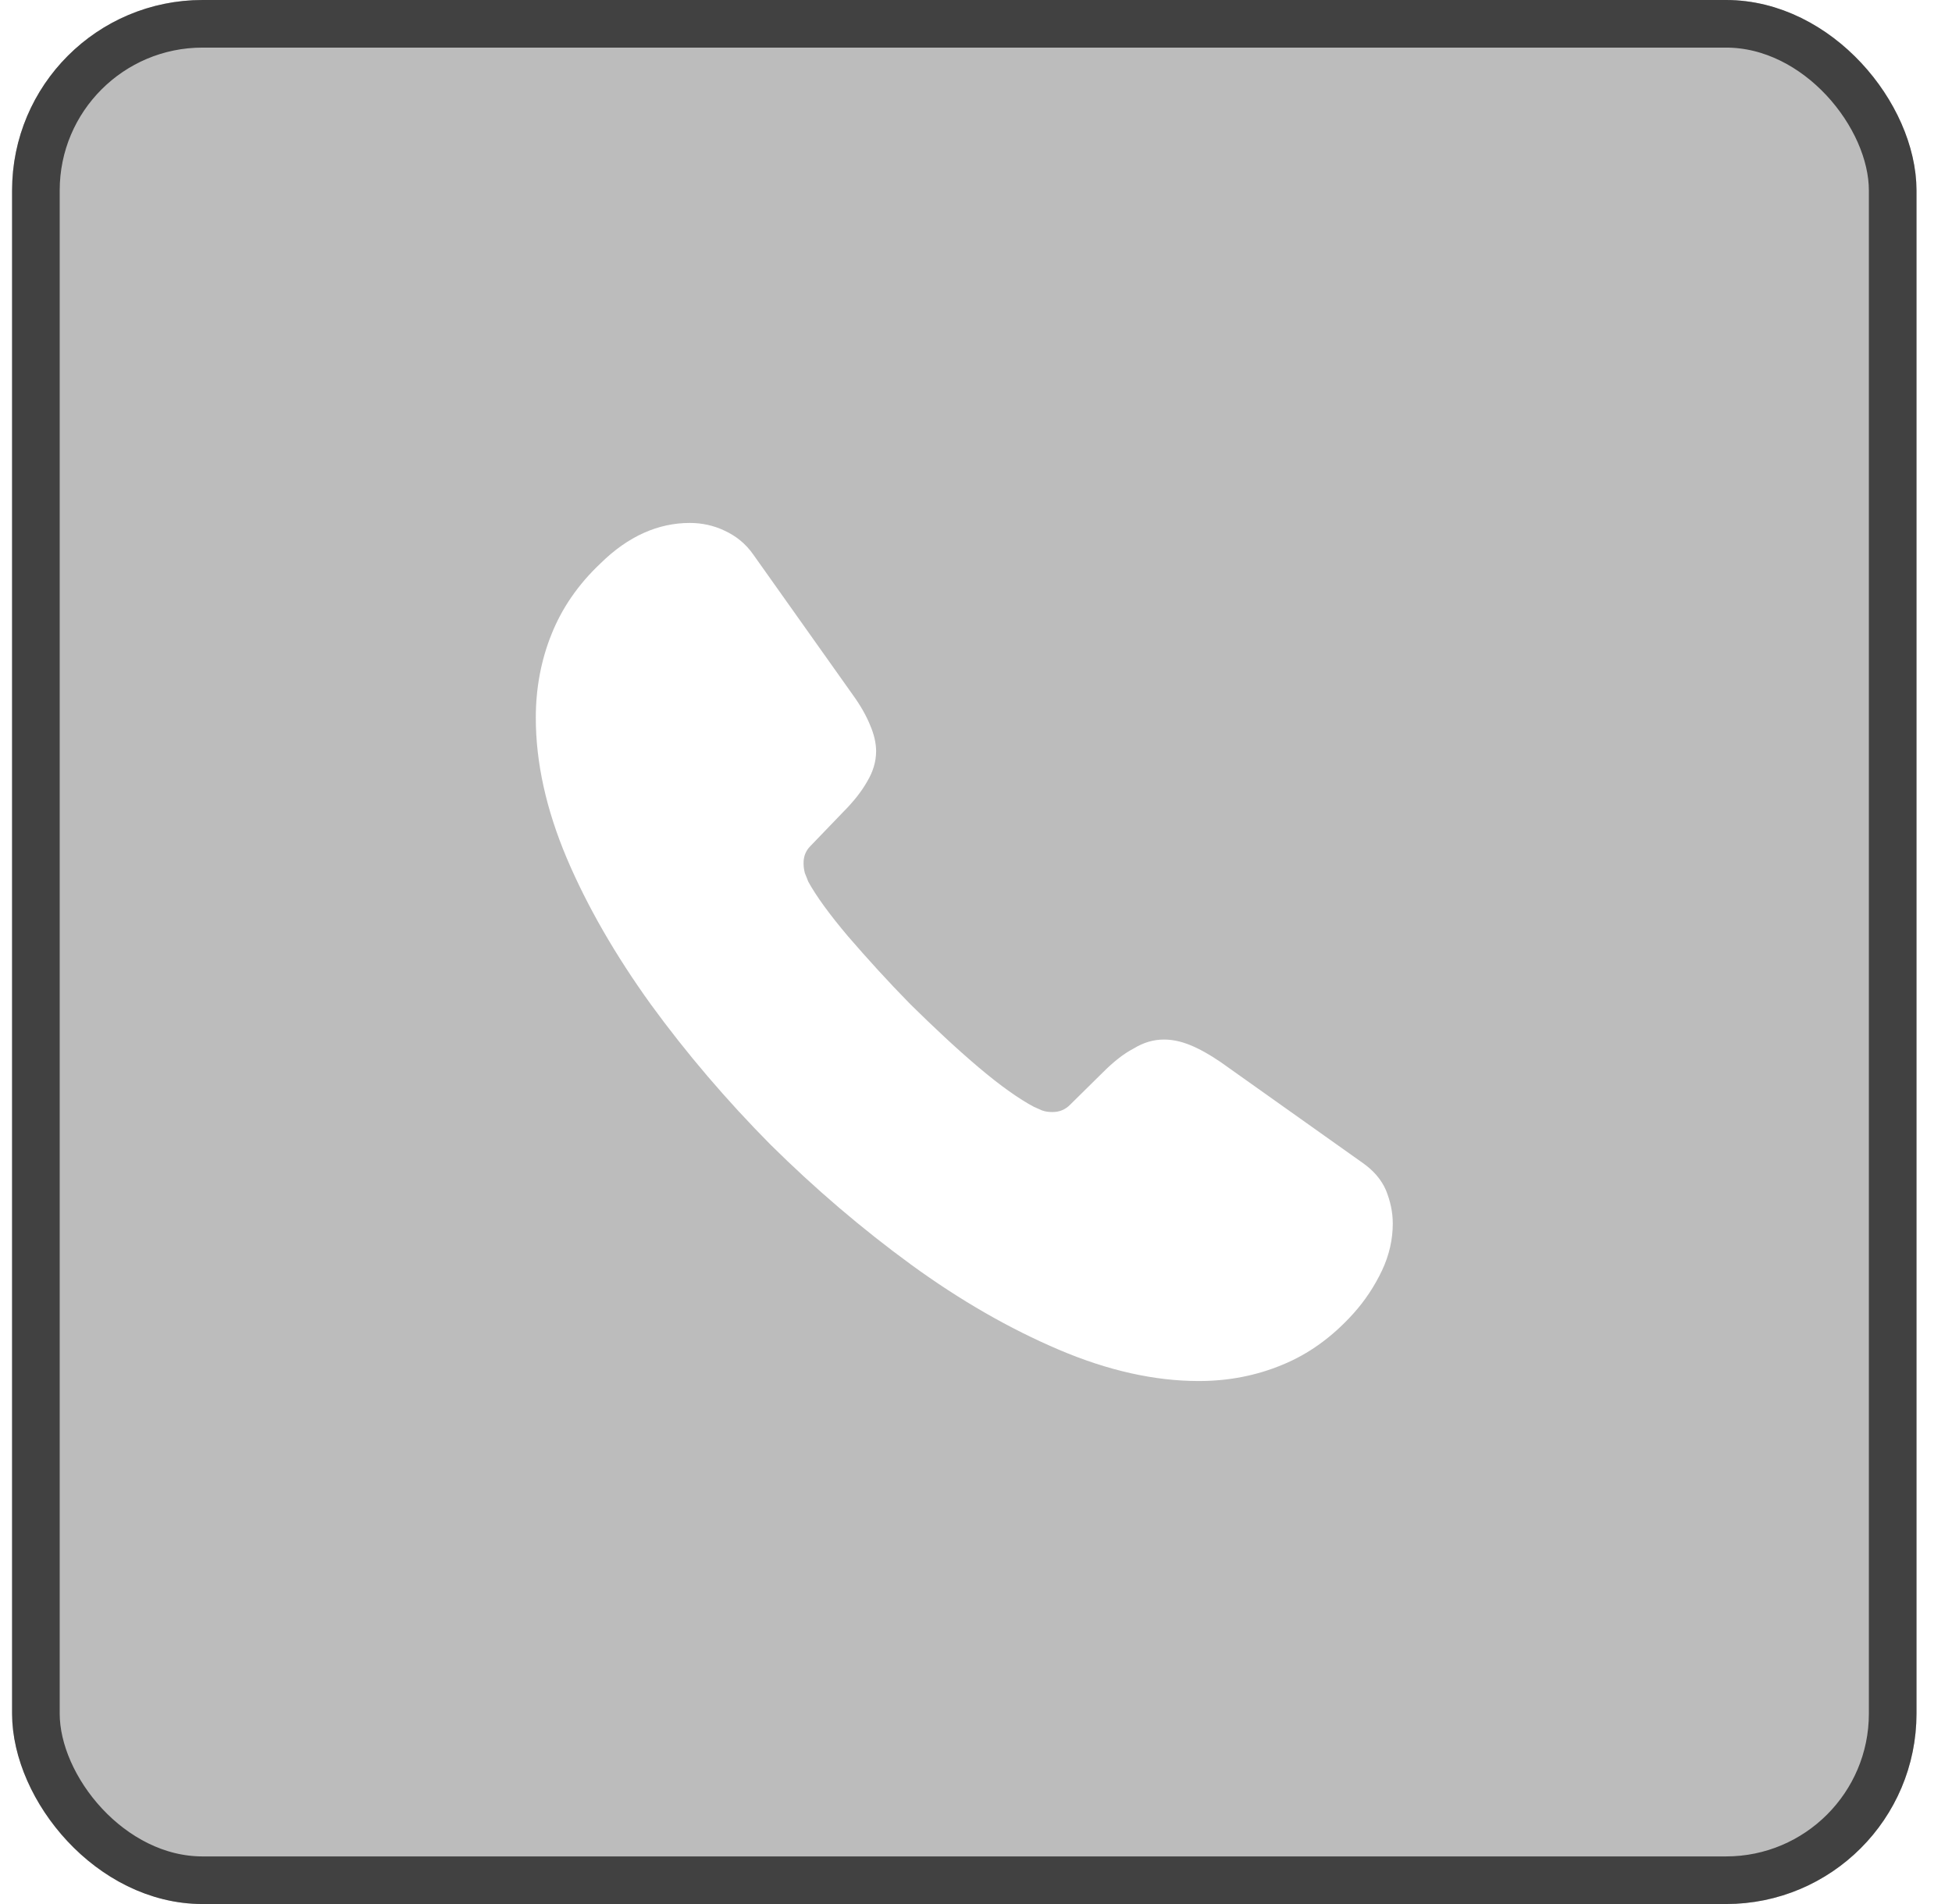
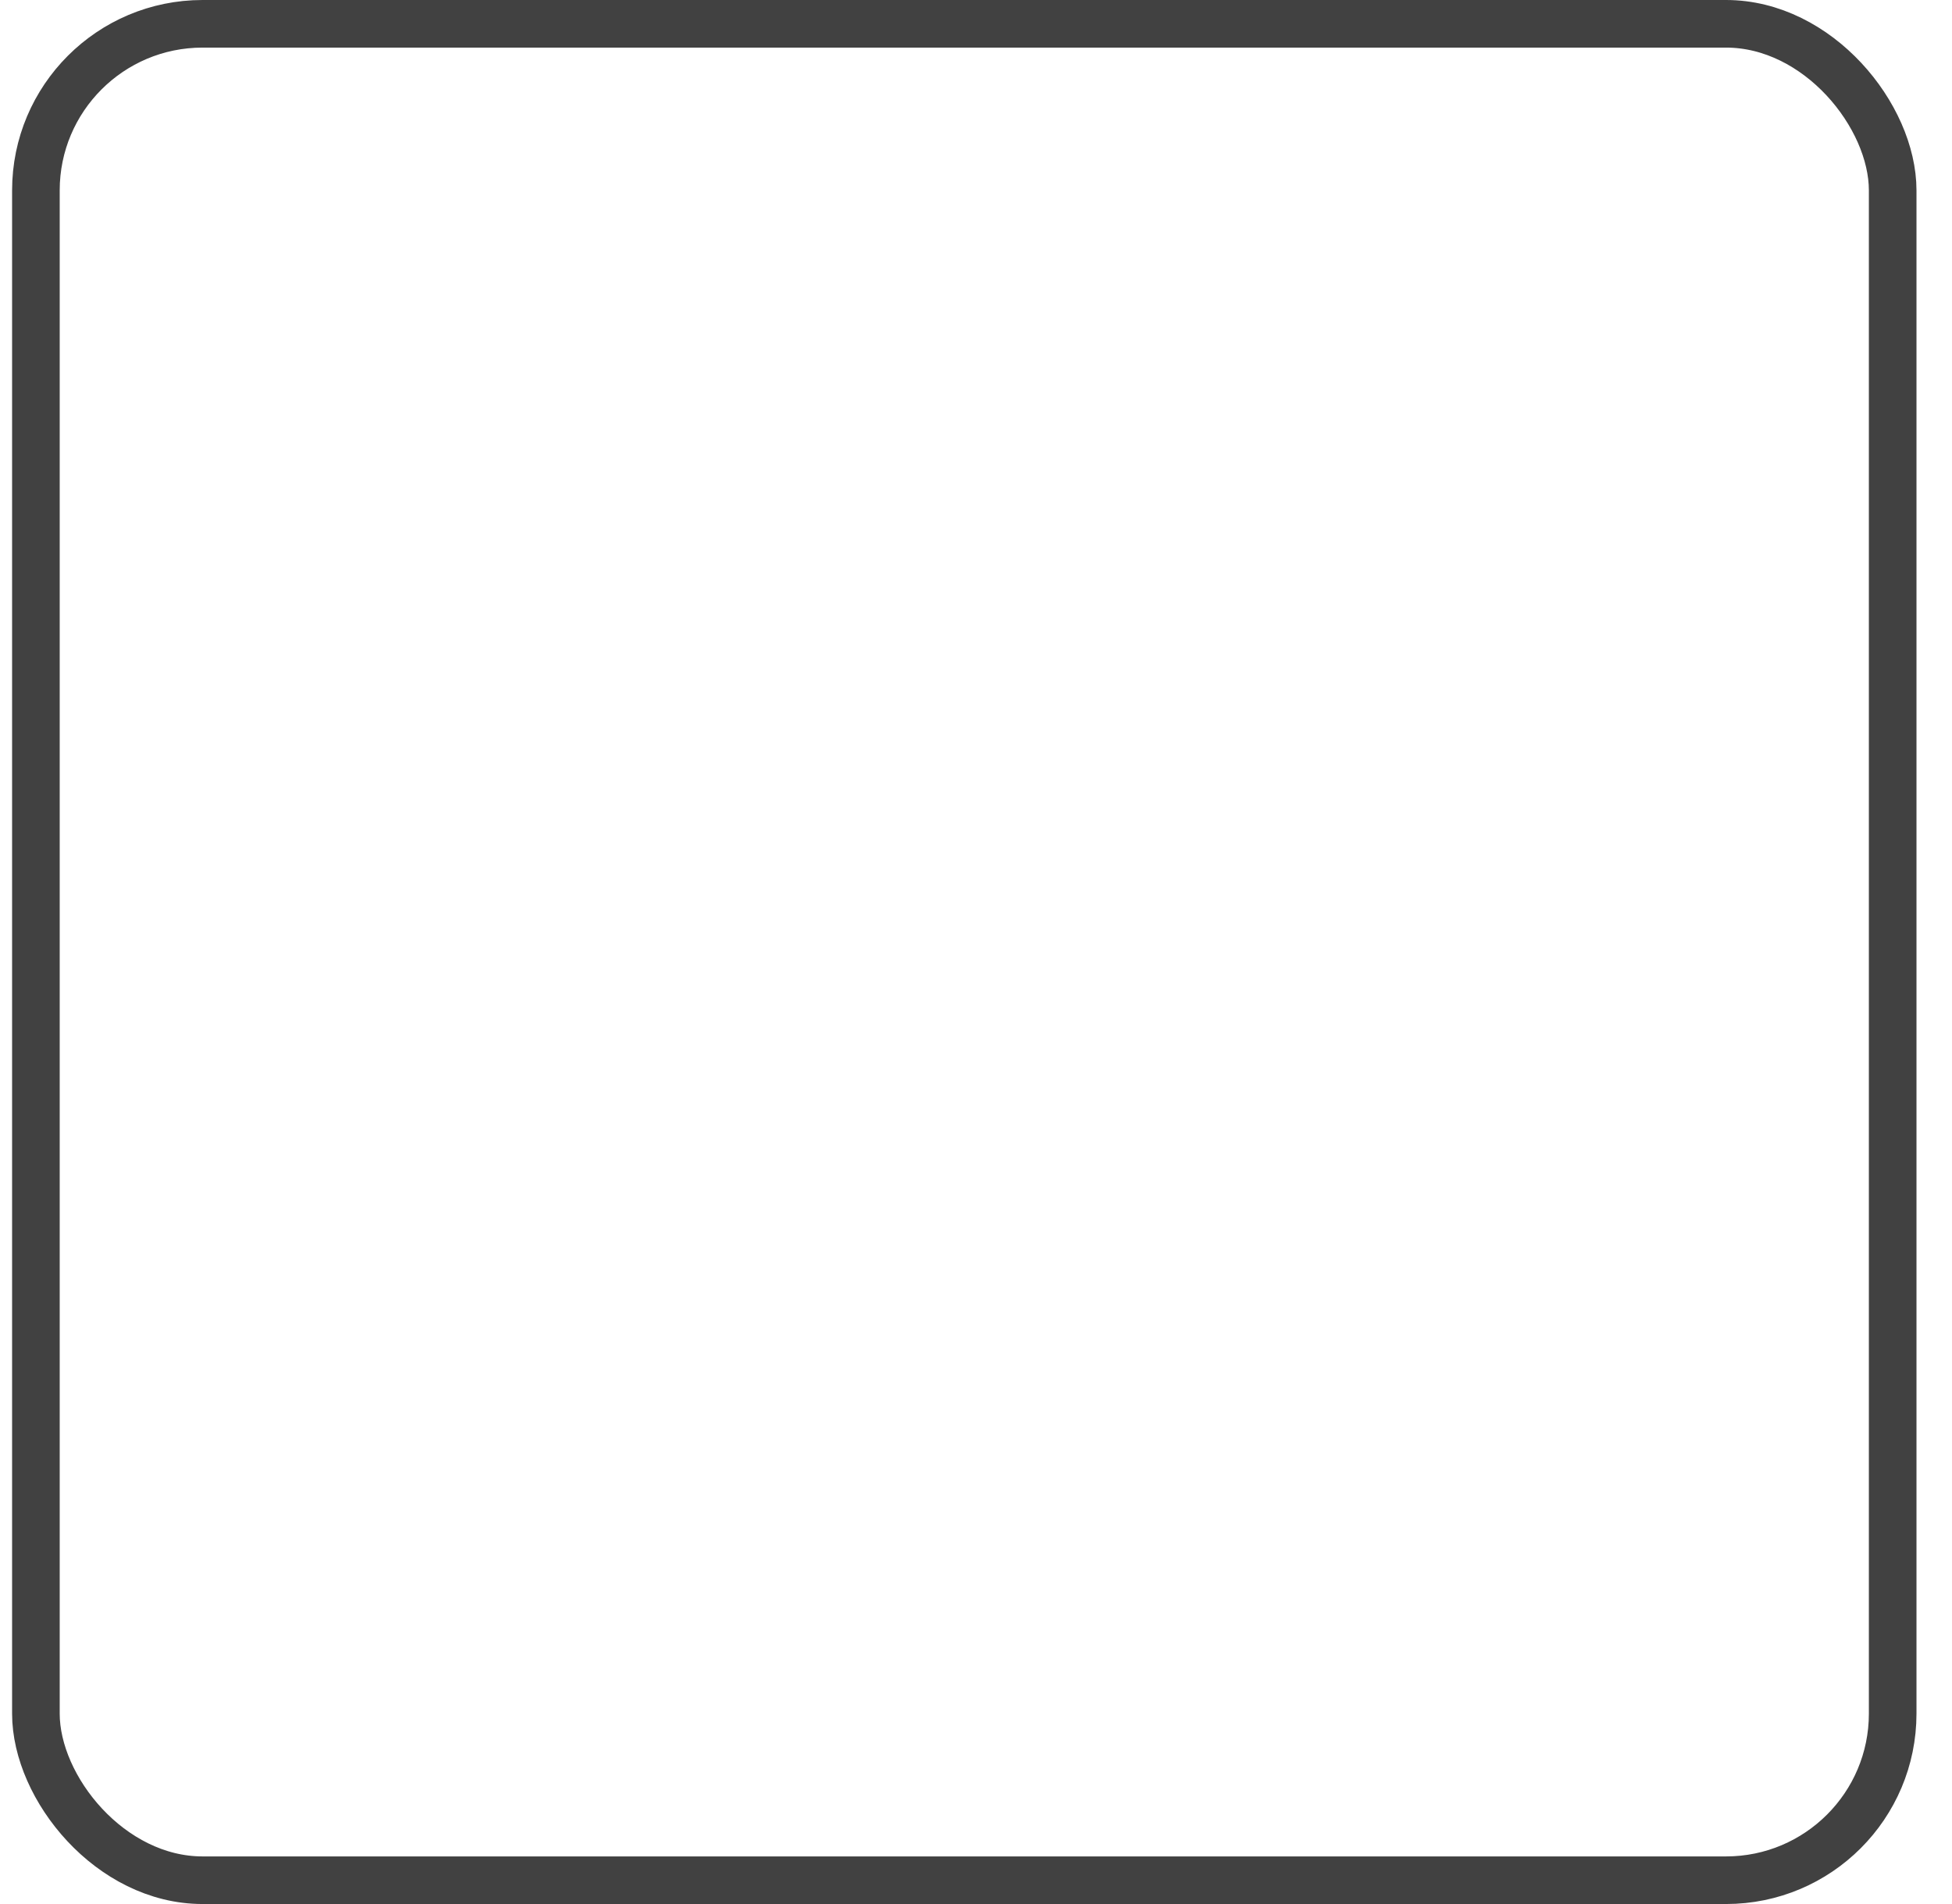
<svg xmlns="http://www.w3.org/2000/svg" width="41" height="40" viewBox="0 0 41 40" fill="none">
  <g filter="url(#filter0_b_1201_4482)">
    <g filter="url(#filter1_b_1201_4482)">
-       <rect x="0.254" width="40" height="40" rx="4" fill="#202020" fill-opacity="0.3" />
-       <path d="M29.254 25.705C29.254 26.03 29.182 26.363 29.029 26.688C28.875 27.012 28.677 27.319 28.416 27.607C27.974 28.094 27.487 28.445 26.937 28.671C26.397 28.896 25.811 29.013 25.18 29.013C24.26 29.013 23.278 28.797 22.241 28.355C21.205 27.914 20.168 27.319 19.141 26.571C18.104 25.814 17.122 24.975 16.184 24.047C15.256 23.11 14.418 22.127 13.669 21.099C12.93 20.072 12.335 19.044 11.903 18.026C11.47 16.998 11.254 16.016 11.254 15.079C11.254 14.466 11.362 13.88 11.578 13.339C11.795 12.789 12.137 12.284 12.615 11.834C13.192 11.266 13.823 10.986 14.49 10.986C14.742 10.986 14.995 11.04 15.22 11.149C15.454 11.257 15.662 11.419 15.824 11.653L17.915 14.601C18.077 14.826 18.194 15.033 18.275 15.232C18.357 15.421 18.402 15.61 18.402 15.781C18.402 15.998 18.338 16.214 18.212 16.422C18.095 16.629 17.924 16.845 17.708 17.061L17.023 17.773C16.923 17.873 16.878 17.99 16.878 18.134C16.878 18.206 16.887 18.269 16.905 18.341C16.932 18.413 16.959 18.468 16.977 18.522C17.14 18.819 17.419 19.207 17.816 19.675C18.221 20.144 18.654 20.622 19.123 21.099C19.609 21.577 20.078 22.019 20.556 22.424C21.025 22.821 21.412 23.091 21.719 23.254C21.764 23.272 21.818 23.299 21.881 23.326C21.953 23.353 22.025 23.362 22.106 23.362C22.259 23.362 22.377 23.308 22.476 23.209L23.161 22.533C23.386 22.307 23.602 22.136 23.81 22.028C24.017 21.902 24.224 21.839 24.45 21.839C24.621 21.839 24.801 21.875 25 21.956C25.198 22.037 25.405 22.154 25.631 22.307L28.614 24.425C28.848 24.588 29.011 24.777 29.11 25.002C29.2 25.228 29.254 25.453 29.254 25.705Z" fill="white" />
      <rect x="0.754" y="0.5" width="39" height="39" rx="3.5" stroke="#414141" />
    </g>
  </g>
  <defs>
    <filter id="filter0_b_1201_4482" x="-49.746" y="-50" width="140" height="140" filterUnits="userSpaceOnUse" color-interpolation-filters="sRGB">
      <feFlood flood-opacity="0" result="BackgroundImageFix" />
      <feGaussianBlur in="BackgroundImageFix" stdDeviation="25" />
      <feComposite in2="SourceAlpha" operator="in" result="effect1_backgroundBlur_1201_4482" />
      <feBlend mode="normal" in="SourceGraphic" in2="effect1_backgroundBlur_1201_4482" result="shape" />
    </filter>
    <filter id="filter1_b_1201_4482" x="-49.746" y="-50" width="140" height="140" filterUnits="userSpaceOnUse" color-interpolation-filters="sRGB">
      <feFlood flood-opacity="0" result="BackgroundImageFix" />
      <feGaussianBlur in="BackgroundImageFix" stdDeviation="25" />
      <feComposite in2="SourceAlpha" operator="in" result="effect1_backgroundBlur_1201_4482" />
      <feBlend mode="normal" in="SourceGraphic" in2="effect1_backgroundBlur_1201_4482" result="shape" />
    </filter>
  </defs>
</svg>